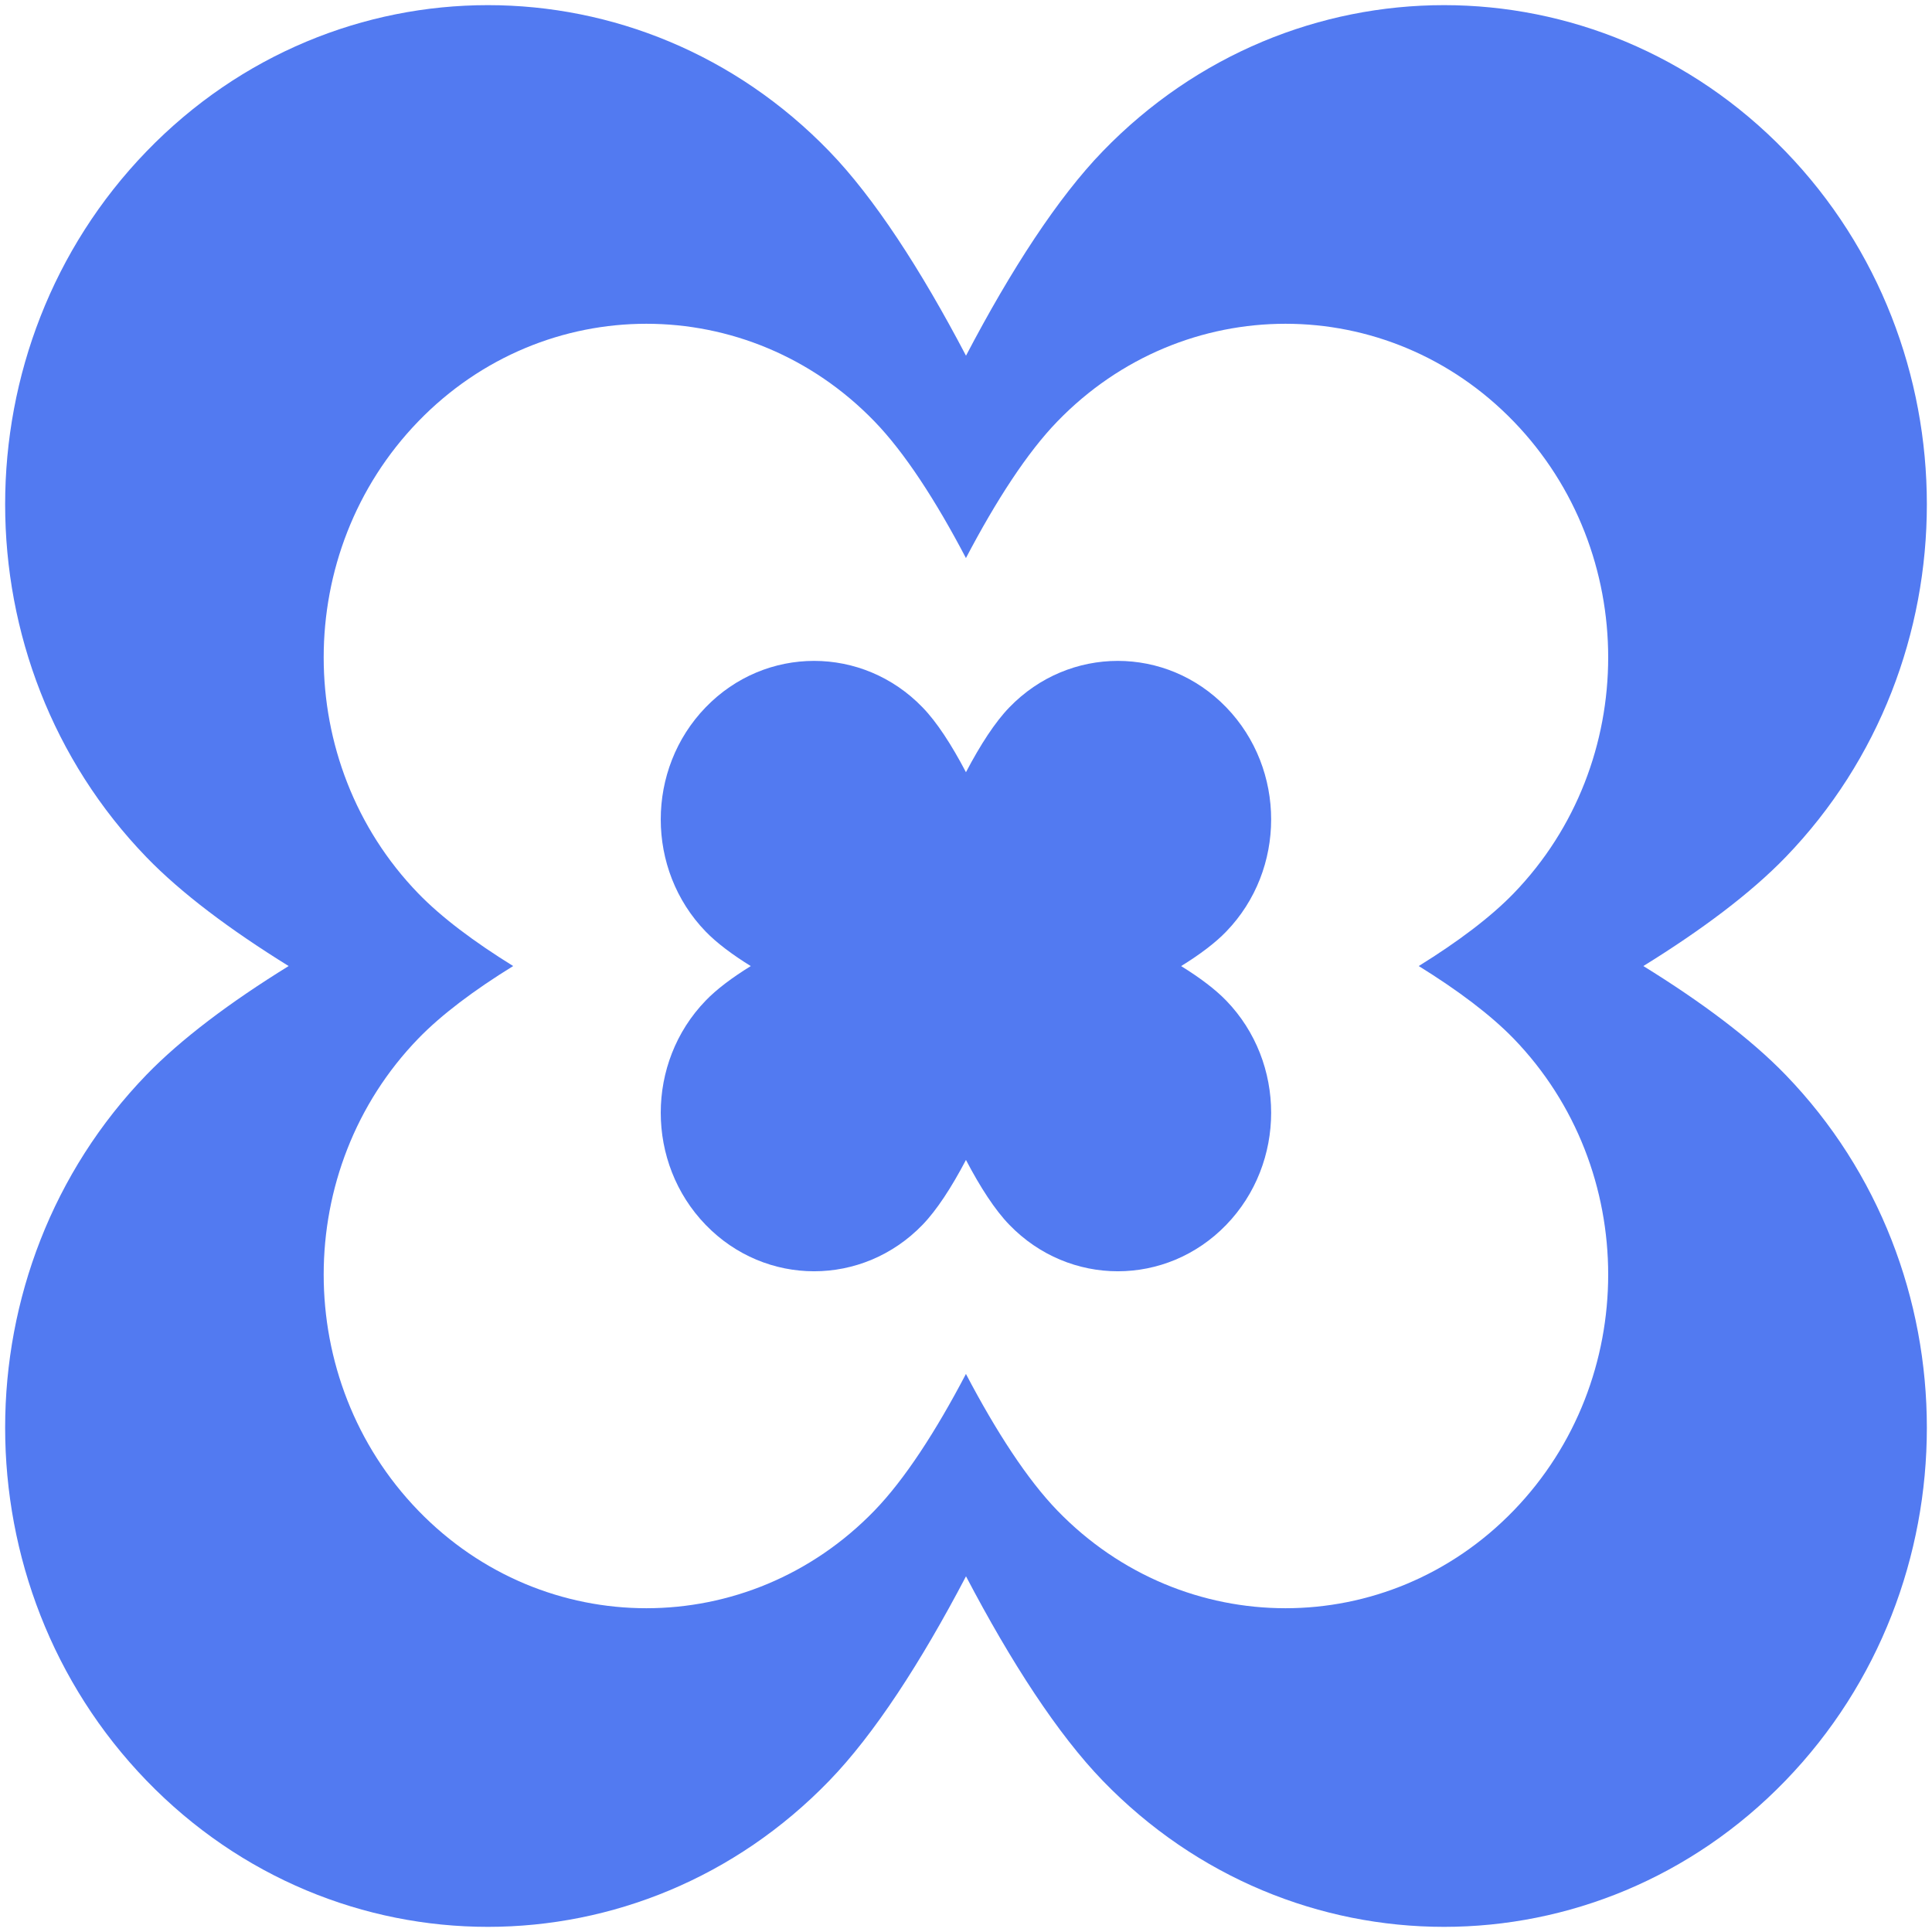
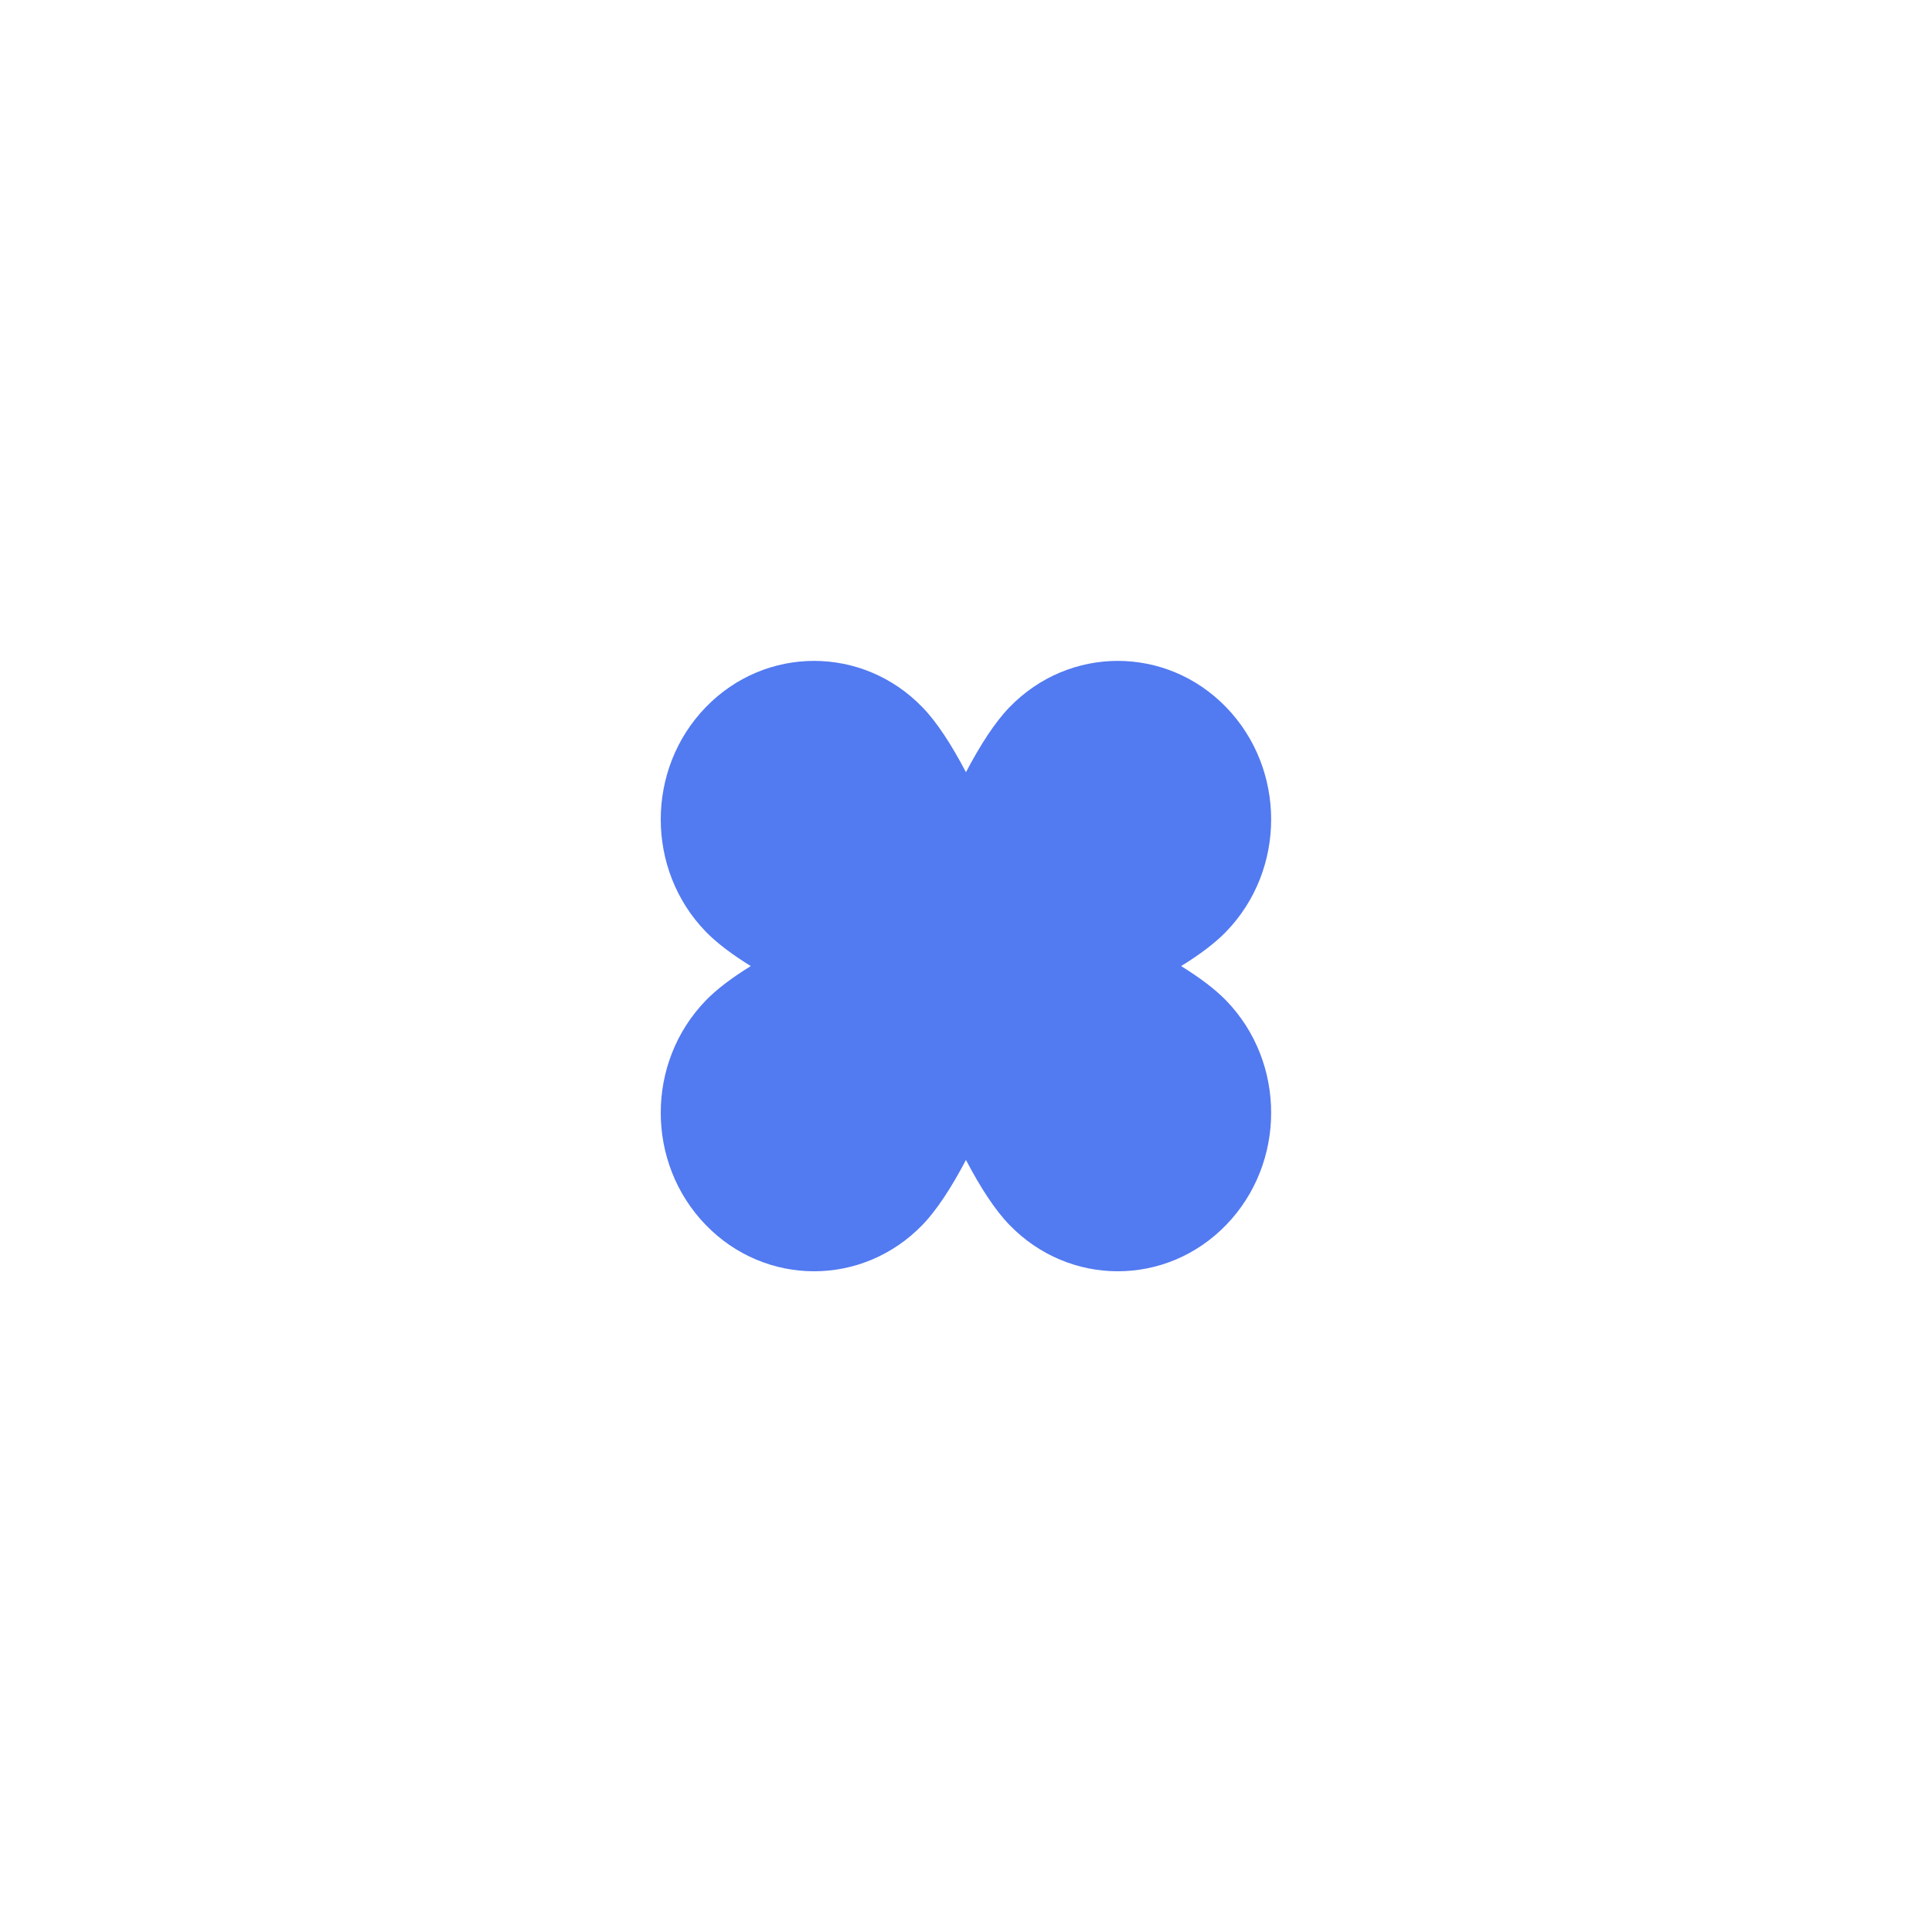
<svg xmlns="http://www.w3.org/2000/svg" width="94" height="94" viewBox="0 0 94 94" fill="none">
-   <path d="M79.956 47.002C82.807 45.239 85.188 43.45 86.87 41.711C96.043 32.227 96.043 16.849 86.87 7.364C77.696 -2.121 62.823 -2.121 53.649 7.364C51.474 9.613 49.203 13.099 47 17.306C44.797 13.102 42.526 9.613 40.351 7.364C31.177 -2.121 16.304 -2.121 7.13 7.364C-2.043 16.849 -2.043 32.227 7.13 41.711C8.812 43.45 11.193 45.236 14.044 47.002C11.193 48.764 8.812 50.553 7.13 52.289C-2.043 61.773 -2.043 77.151 7.13 86.636C16.304 96.121 31.177 96.121 40.351 86.636C42.526 84.388 44.797 80.901 47 76.694C49.203 80.898 51.474 84.385 53.649 86.636C62.823 96.121 77.696 96.121 86.87 86.636C96.043 77.151 96.043 61.773 86.87 52.289C85.188 50.55 82.807 48.764 79.956 47.002ZM73.647 50.535C79.778 56.874 79.778 67.154 73.647 73.493C67.517 79.832 57.574 79.832 51.443 73.493C49.989 71.99 48.471 69.659 46.997 66.848C45.524 69.659 44.005 71.99 42.551 73.493C36.42 79.832 26.478 79.832 20.347 73.493C14.216 67.154 14.216 56.874 20.347 50.535C21.471 49.373 23.063 48.178 24.968 47.002C23.063 45.822 21.471 44.627 20.347 43.465C14.216 37.126 14.216 26.846 20.347 20.507C26.478 14.168 36.42 14.168 42.551 20.507C44.005 22.01 45.524 24.341 46.997 27.152C48.471 24.341 49.986 22.01 51.443 20.507C57.574 14.168 67.517 14.168 73.647 20.507C79.778 26.846 79.778 37.126 73.647 43.465C72.523 44.627 70.931 45.822 69.027 47.002C70.931 48.181 72.523 49.376 73.647 50.535Z" fill="#527AF1" />
  <path d="M59.662 34.414C56.749 31.402 52.024 31.402 49.111 34.414C48.42 35.127 47.699 36.234 46.998 37.572C46.299 36.237 45.578 35.127 44.884 34.414C41.971 31.402 37.246 31.402 34.333 34.414C31.42 37.426 31.42 42.311 34.333 45.323C34.868 45.877 35.623 46.442 36.528 47.004C35.623 47.563 34.865 48.131 34.333 48.685C31.42 51.697 31.42 56.582 34.333 59.594C37.246 62.606 41.971 62.606 44.884 59.594C45.575 58.88 46.296 57.773 46.998 56.436C47.696 57.771 48.417 58.88 49.111 59.594C52.024 62.606 56.749 62.606 59.662 59.594C62.575 56.582 62.575 51.697 59.662 48.685C59.127 48.131 58.372 47.566 57.467 47.004C58.372 46.445 59.13 45.877 59.662 45.323C62.575 42.311 62.575 37.426 59.662 34.414Z" fill="#527AF1" />
</svg>